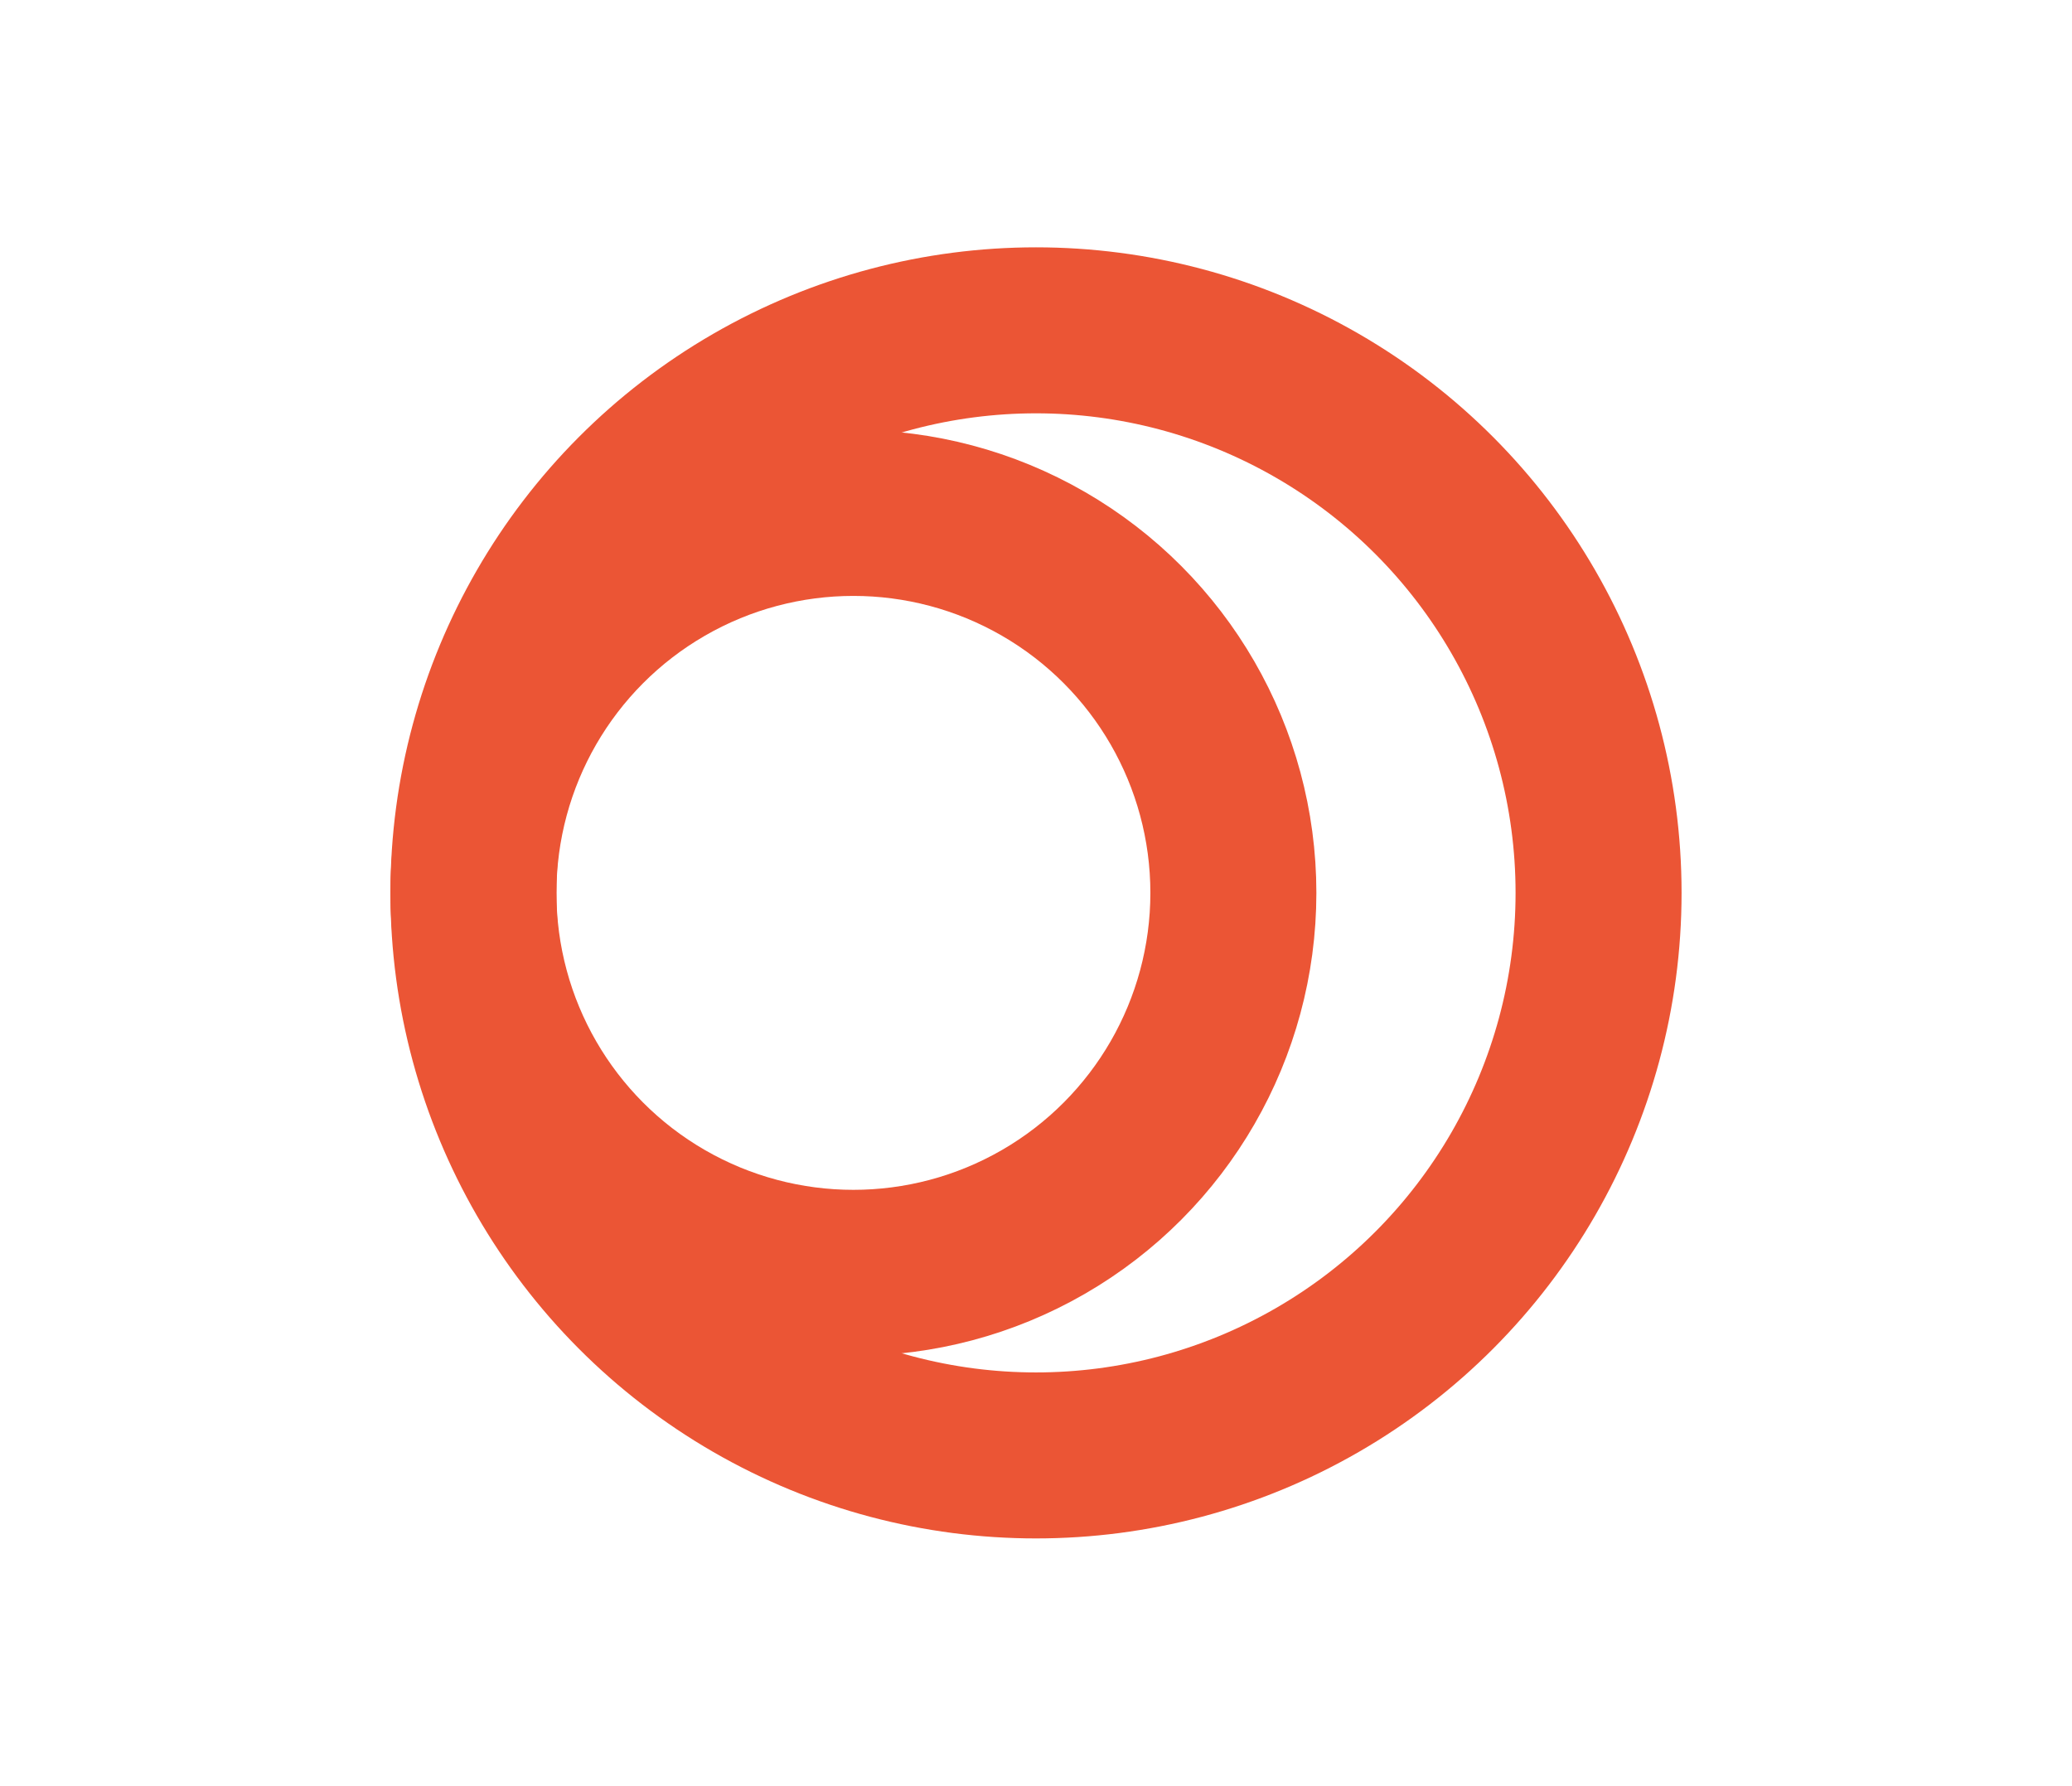
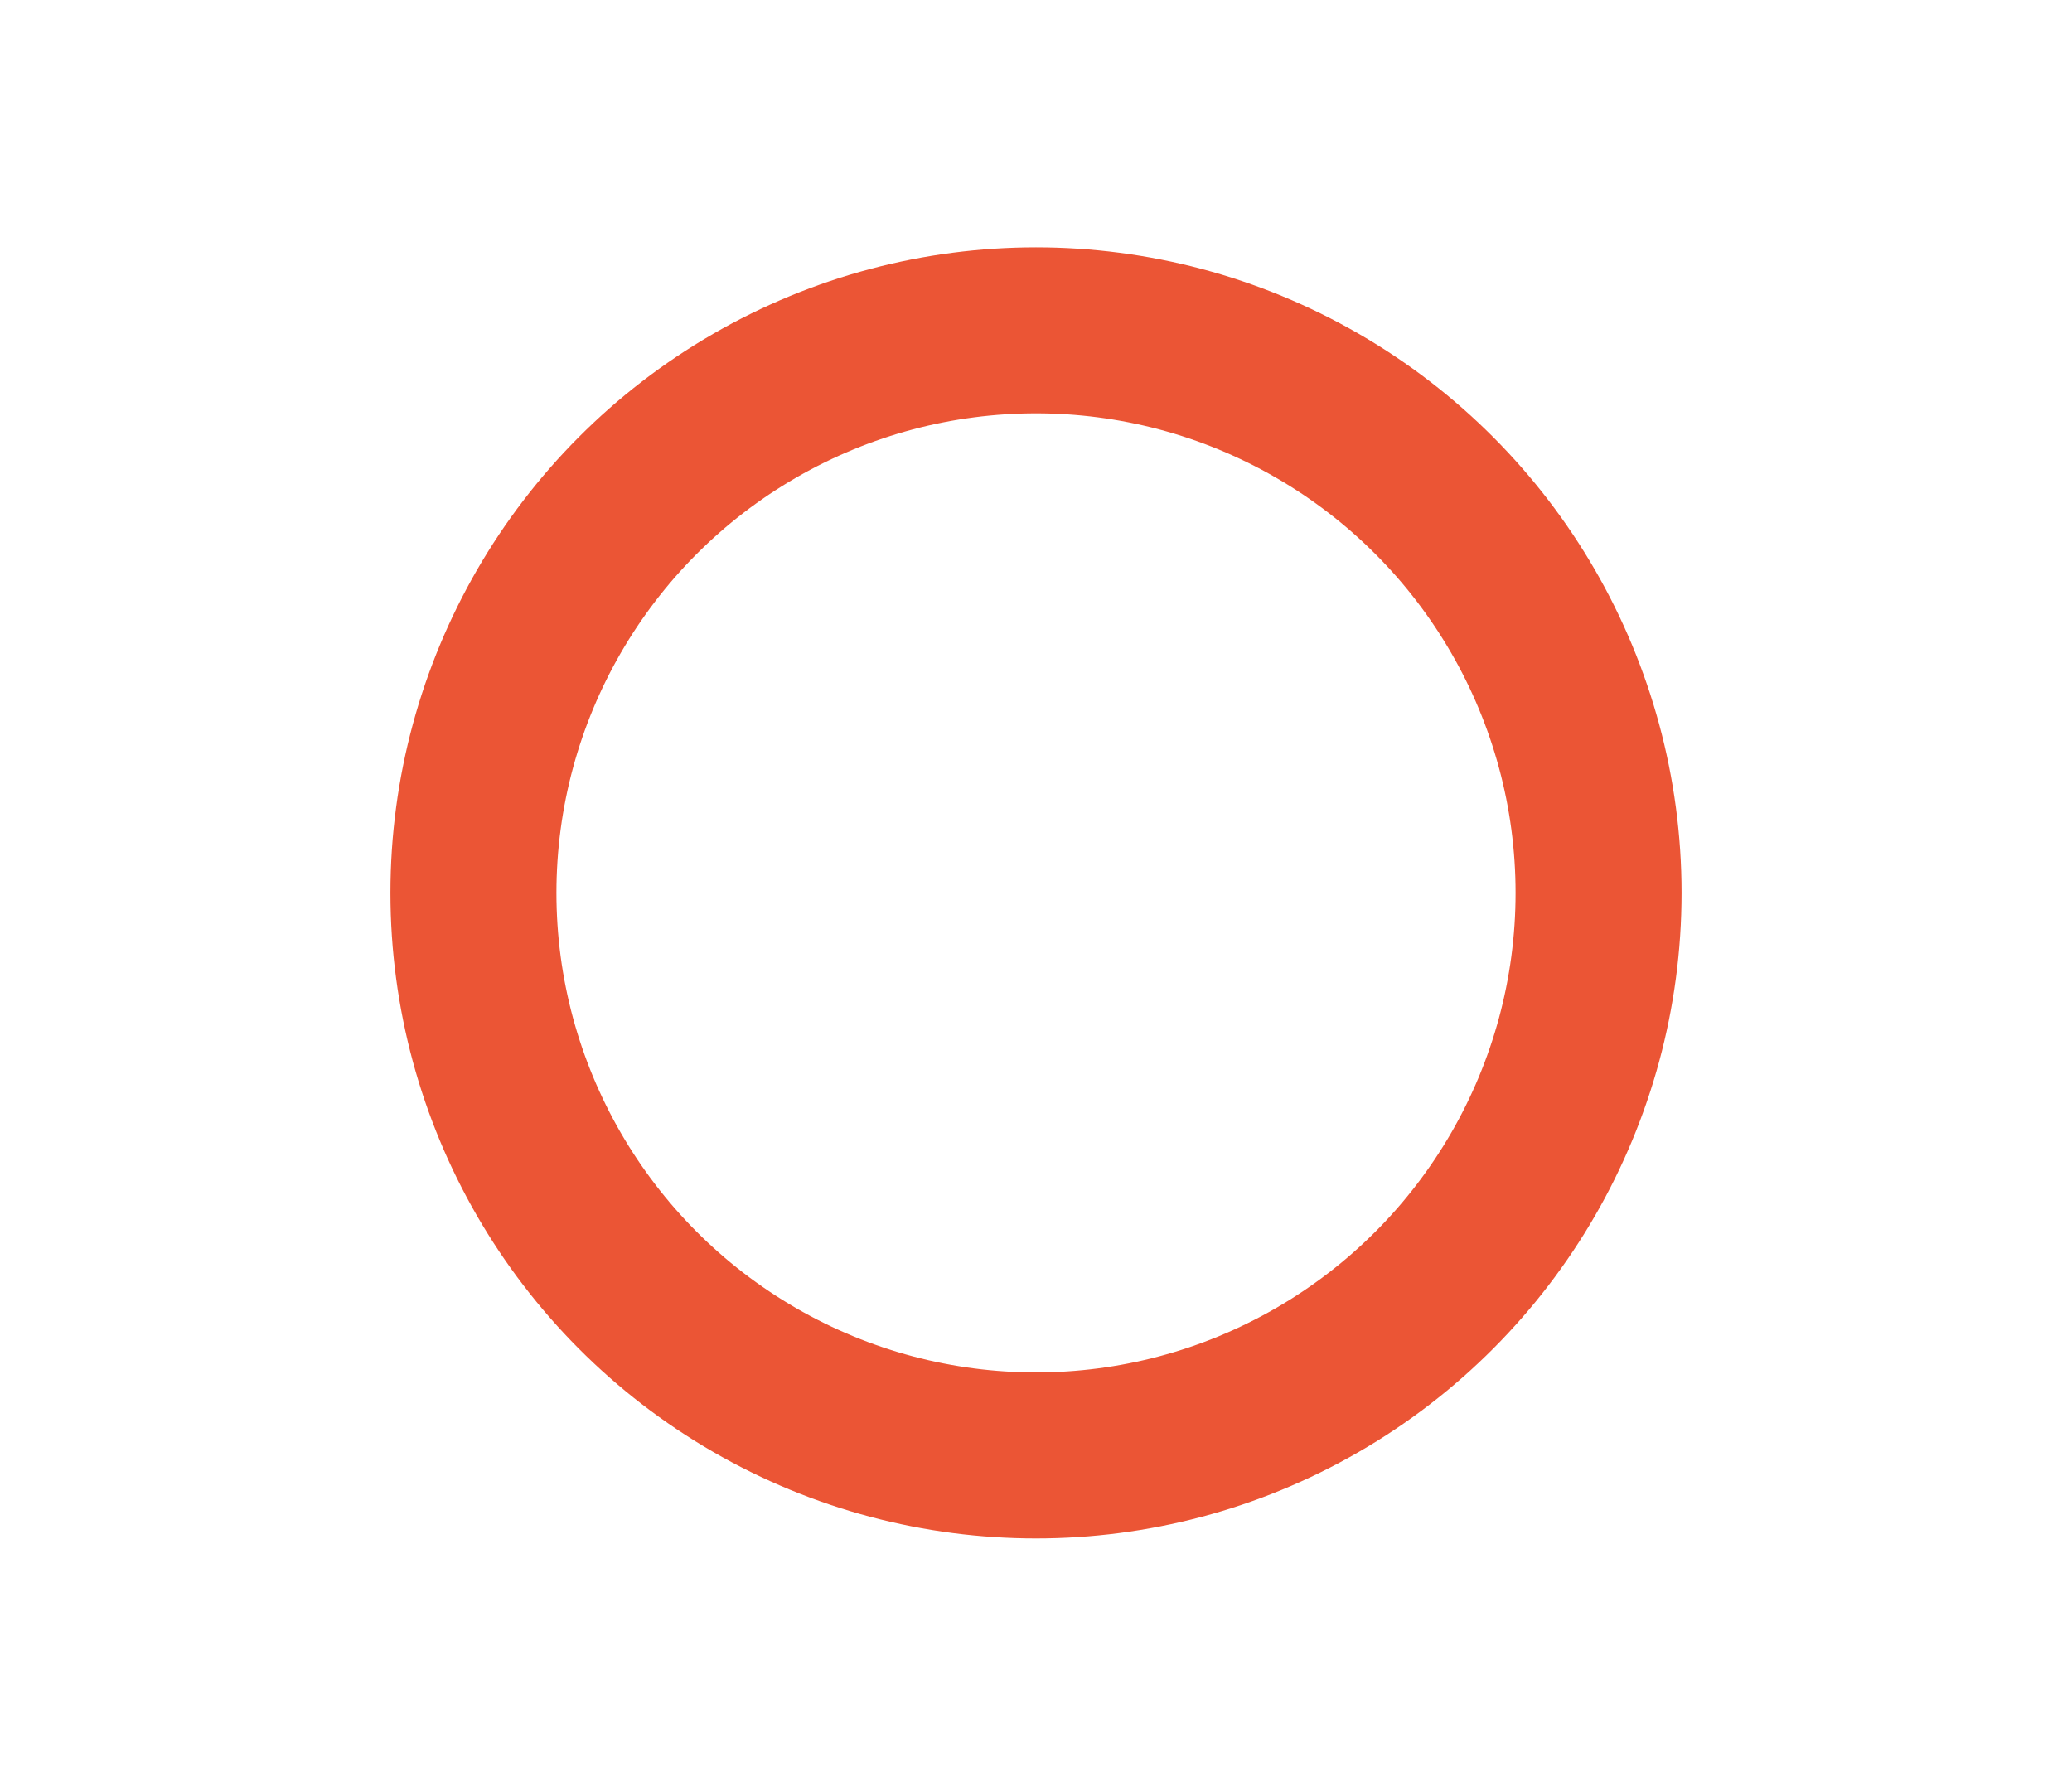
<svg xmlns="http://www.w3.org/2000/svg" id="Capa_2" data-name="Capa 2" viewBox="0 0 124.82 107.58">
  <defs>
    <style>
      .cls-1 {
        stroke-width: 0px;
      }

      .cls-1, .cls-2 {
        fill: none;
      }

      .cls-2 {
        stroke: #eb5535;
        stroke-miterlimit: 10;
        stroke-width: 10px;
      }
    </style>
  </defs>
  <g id="Capa_1-2" data-name="Capa 1">
    <g>
      <g>
-         <circle class="cls-2" cx="51.41" cy="53.79" r="22.89" />
        <circle class="cls-2" cx="62.41" cy="53.79" r="33.89" />
      </g>
      <rect class="cls-1" x="0" width="124.82" height="107.58" />
    </g>
  </g>
</svg>